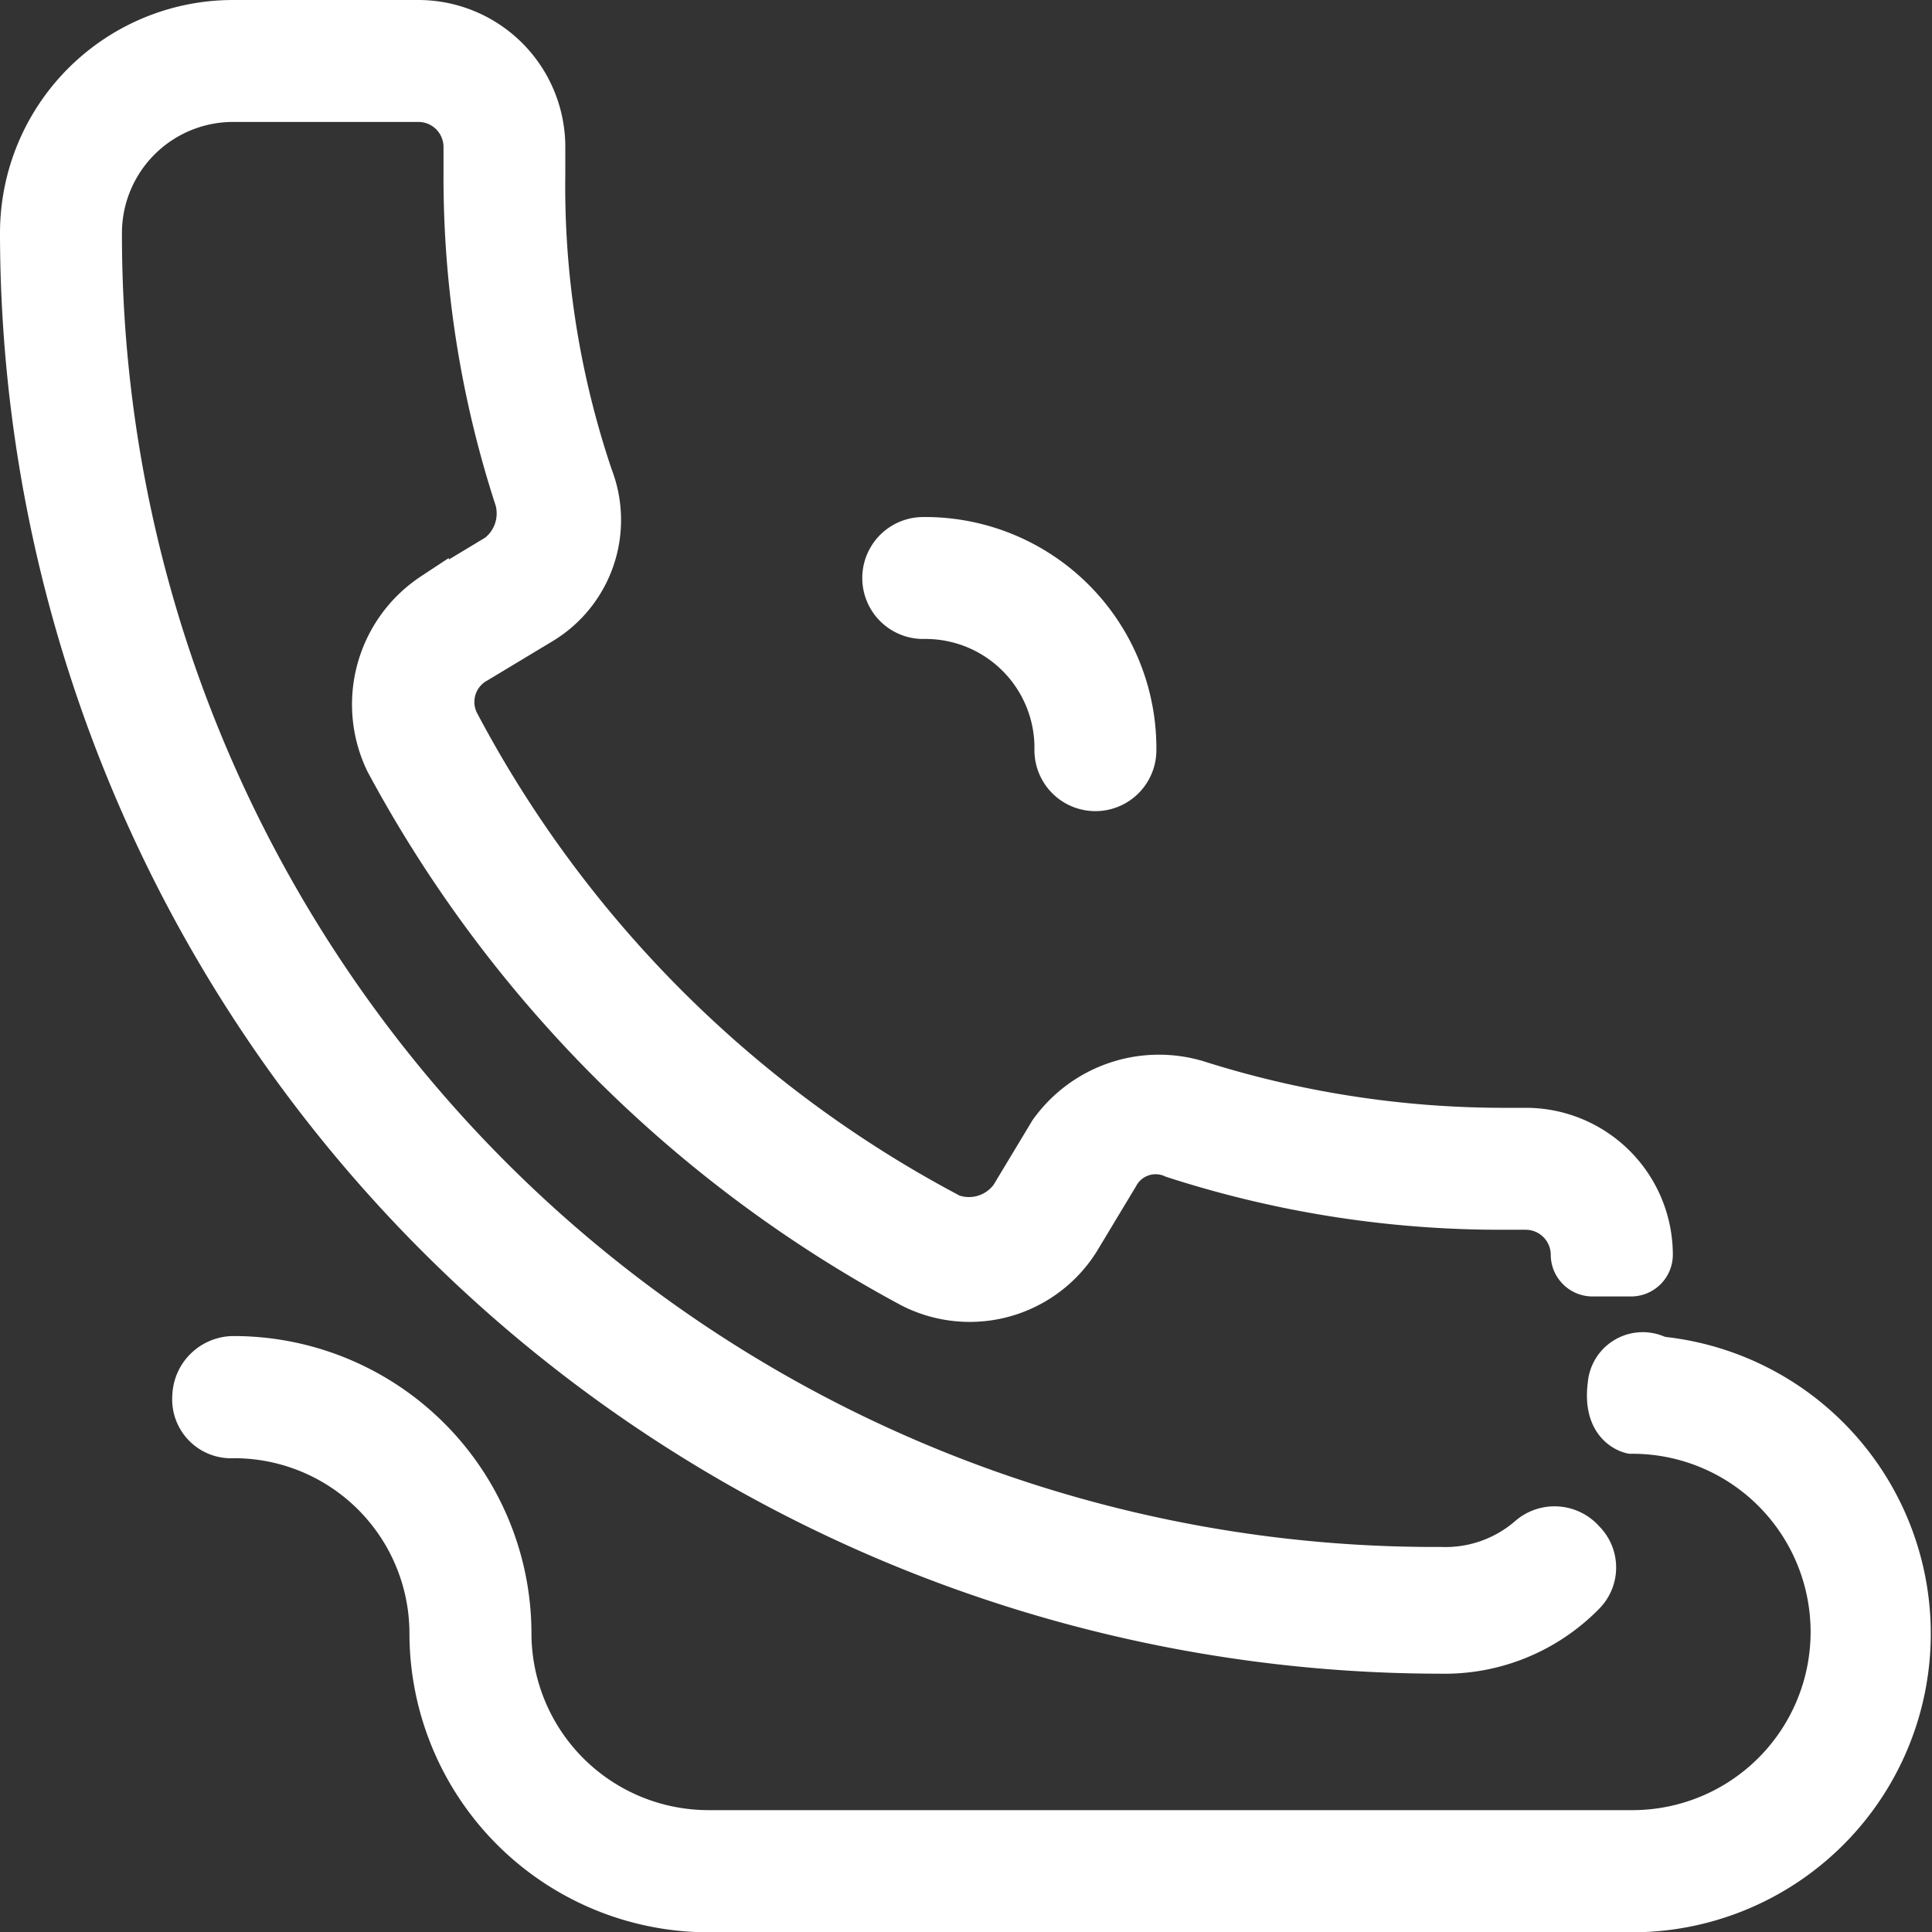
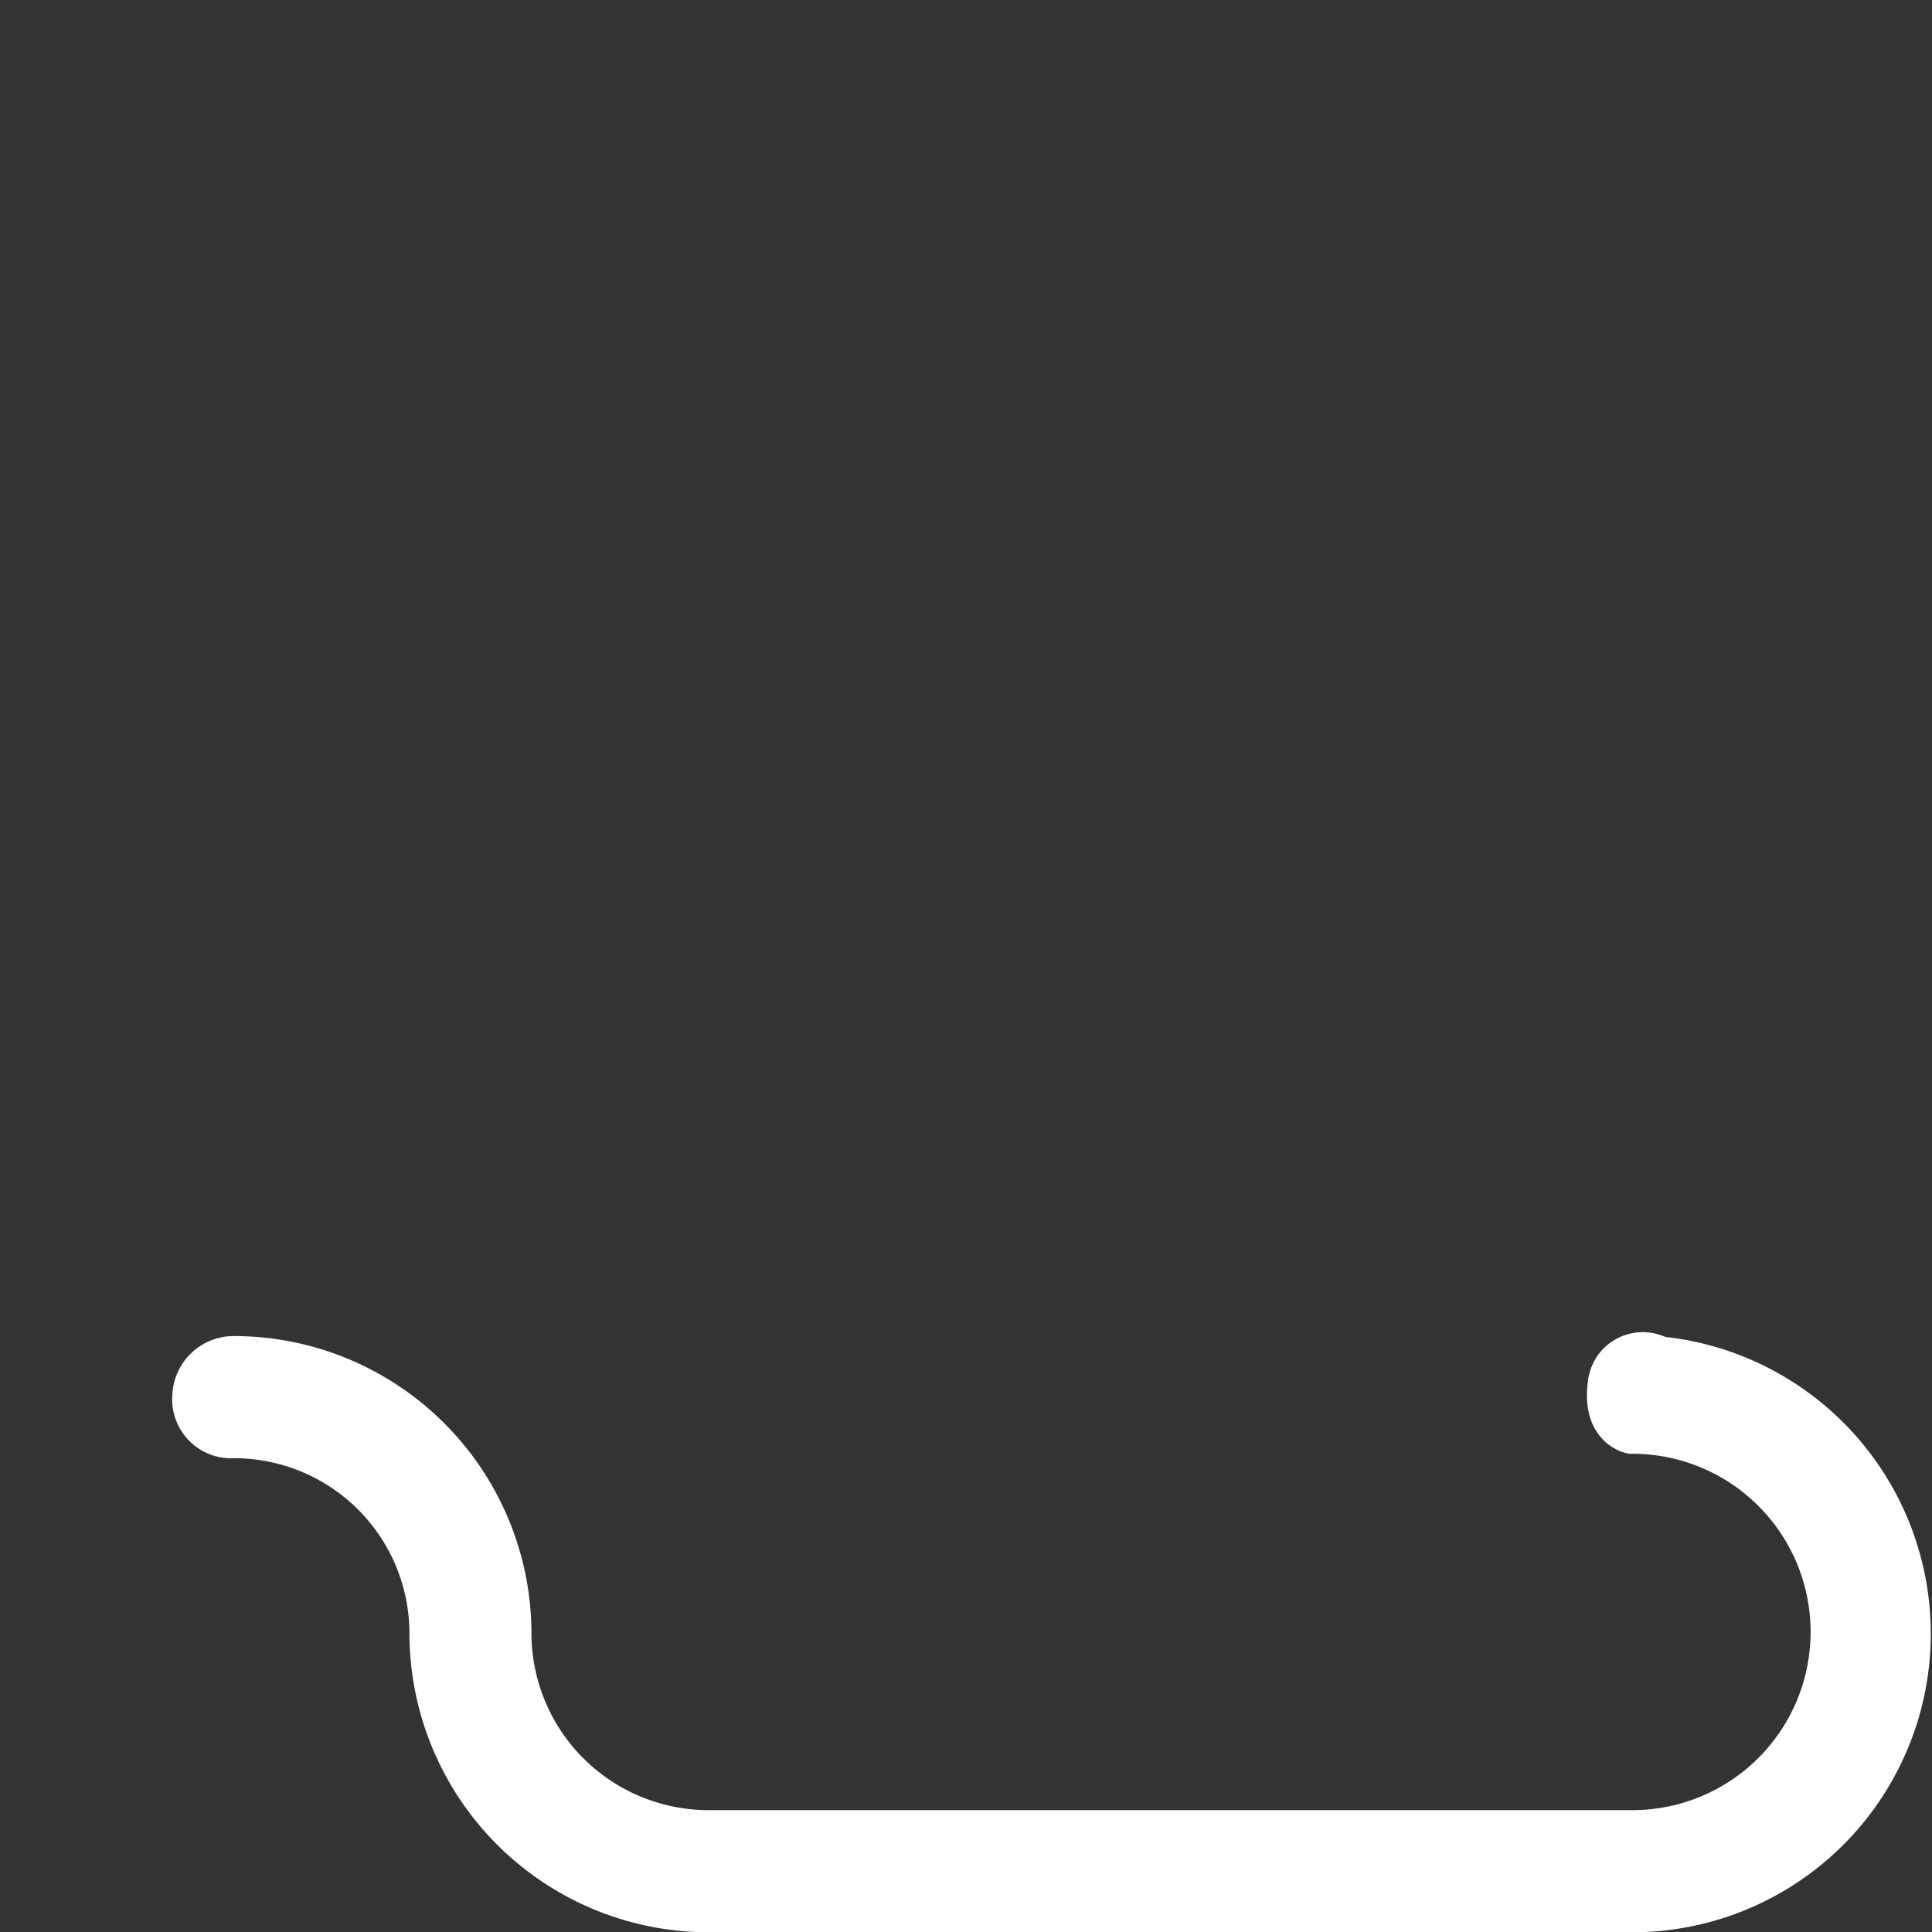
<svg xmlns="http://www.w3.org/2000/svg" width="26.934" height="26.938" viewBox="0 0 26.934 26.938">
  <rect x="0" y="0" width="26.934" height="26.938" fill="#333333" stroke="none" />
  <g transform="translate(0.25 0.25)">
    <g transform="translate(12.021 7.208)">
      <g transform="translate(0)">
-         <path d="M233.4,139.6a.6.6,0,0,0,0,1.2,1.768,1.768,0,0,1,1.8,1.8.6.6,0,1,0,1.2,0A2.973,2.973,0,0,0,233.4,139.6Z" transform="translate(-232.8 -139.6)" fill="#fff" stroke="#fff" stroke-width="0.5" />
-       </g>
+         </g>
    </g>
    <path d="M66.931,349.42V349.4a.519.519,0,0,0-.7.445c-.083.639.353.717.353.717a2.734,2.734,0,0,1,.041,5.468H53.712a2.719,2.719,0,0,1-2.706-2.726,3.9,3.9,0,0,0-3.893-3.883.607.607,0,0,0-.614.589.571.571,0,0,0,.6.614,2.694,2.694,0,0,1,2.706,2.685,3.922,3.922,0,0,0,3.9,3.924H66.58a3.913,3.913,0,0,0,.351-7.812Z" transform="translate(-44.097 -330.795)" fill="#fff" stroke="#fff" stroke-width="0.5" />
-     <path d="M19.828,22.833A2.764,2.764,0,0,0,21.868,22a.567.567,0,0,0-.005-.8.586.586,0,0,0-.831-.052,1.732,1.732,0,0,1-1.2.418A18.547,18.547,0,0,1,1.2,2.99,1.8,1.8,0,0,1,3.005,1.2h.6V1.2c.494,0,1.978,0,1.978,0a.6.6,0,0,1,.6.6v.361A14.513,14.513,0,0,0,6.9,6.728a.685.685,0,0,1-.243.723l-.9.542a1.889,1.889,0,0,0-.661,2.4,17.974,17.974,0,0,0,7.332,7.332,1.838,1.838,0,0,0,2.4-.661l.542-.9a.556.556,0,0,1,.723-.243,14.825,14.825,0,0,0,4.565.723h.361a.6.6,0,0,1,.6.6h0a.333.333,0,0,0,.33.33h.542a.333.333,0,0,0,.33-.33h0a1.8,1.8,0,0,0-1.8-1.8H20.66a14.1,14.1,0,0,1-4.208-.661,1.908,1.908,0,0,0-2.1.723l-.542.9a.681.681,0,0,1-.78.243A16.39,16.39,0,0,1,6.176,9.8a.588.588,0,0,1,.243-.78l.9-.542a1.722,1.722,0,0,0,.723-2.1,12.588,12.588,0,0,1-.661-4.208V1.8A1.8,1.8,0,0,0,5.582,0H3A3,3,0,0,0,0,3,19.851,19.851,0,0,0,19.828,22.833Z" transform="translate(0 0)" fill="#fff" stroke="#fff" stroke-width="0.5" />
  </g>
</svg>